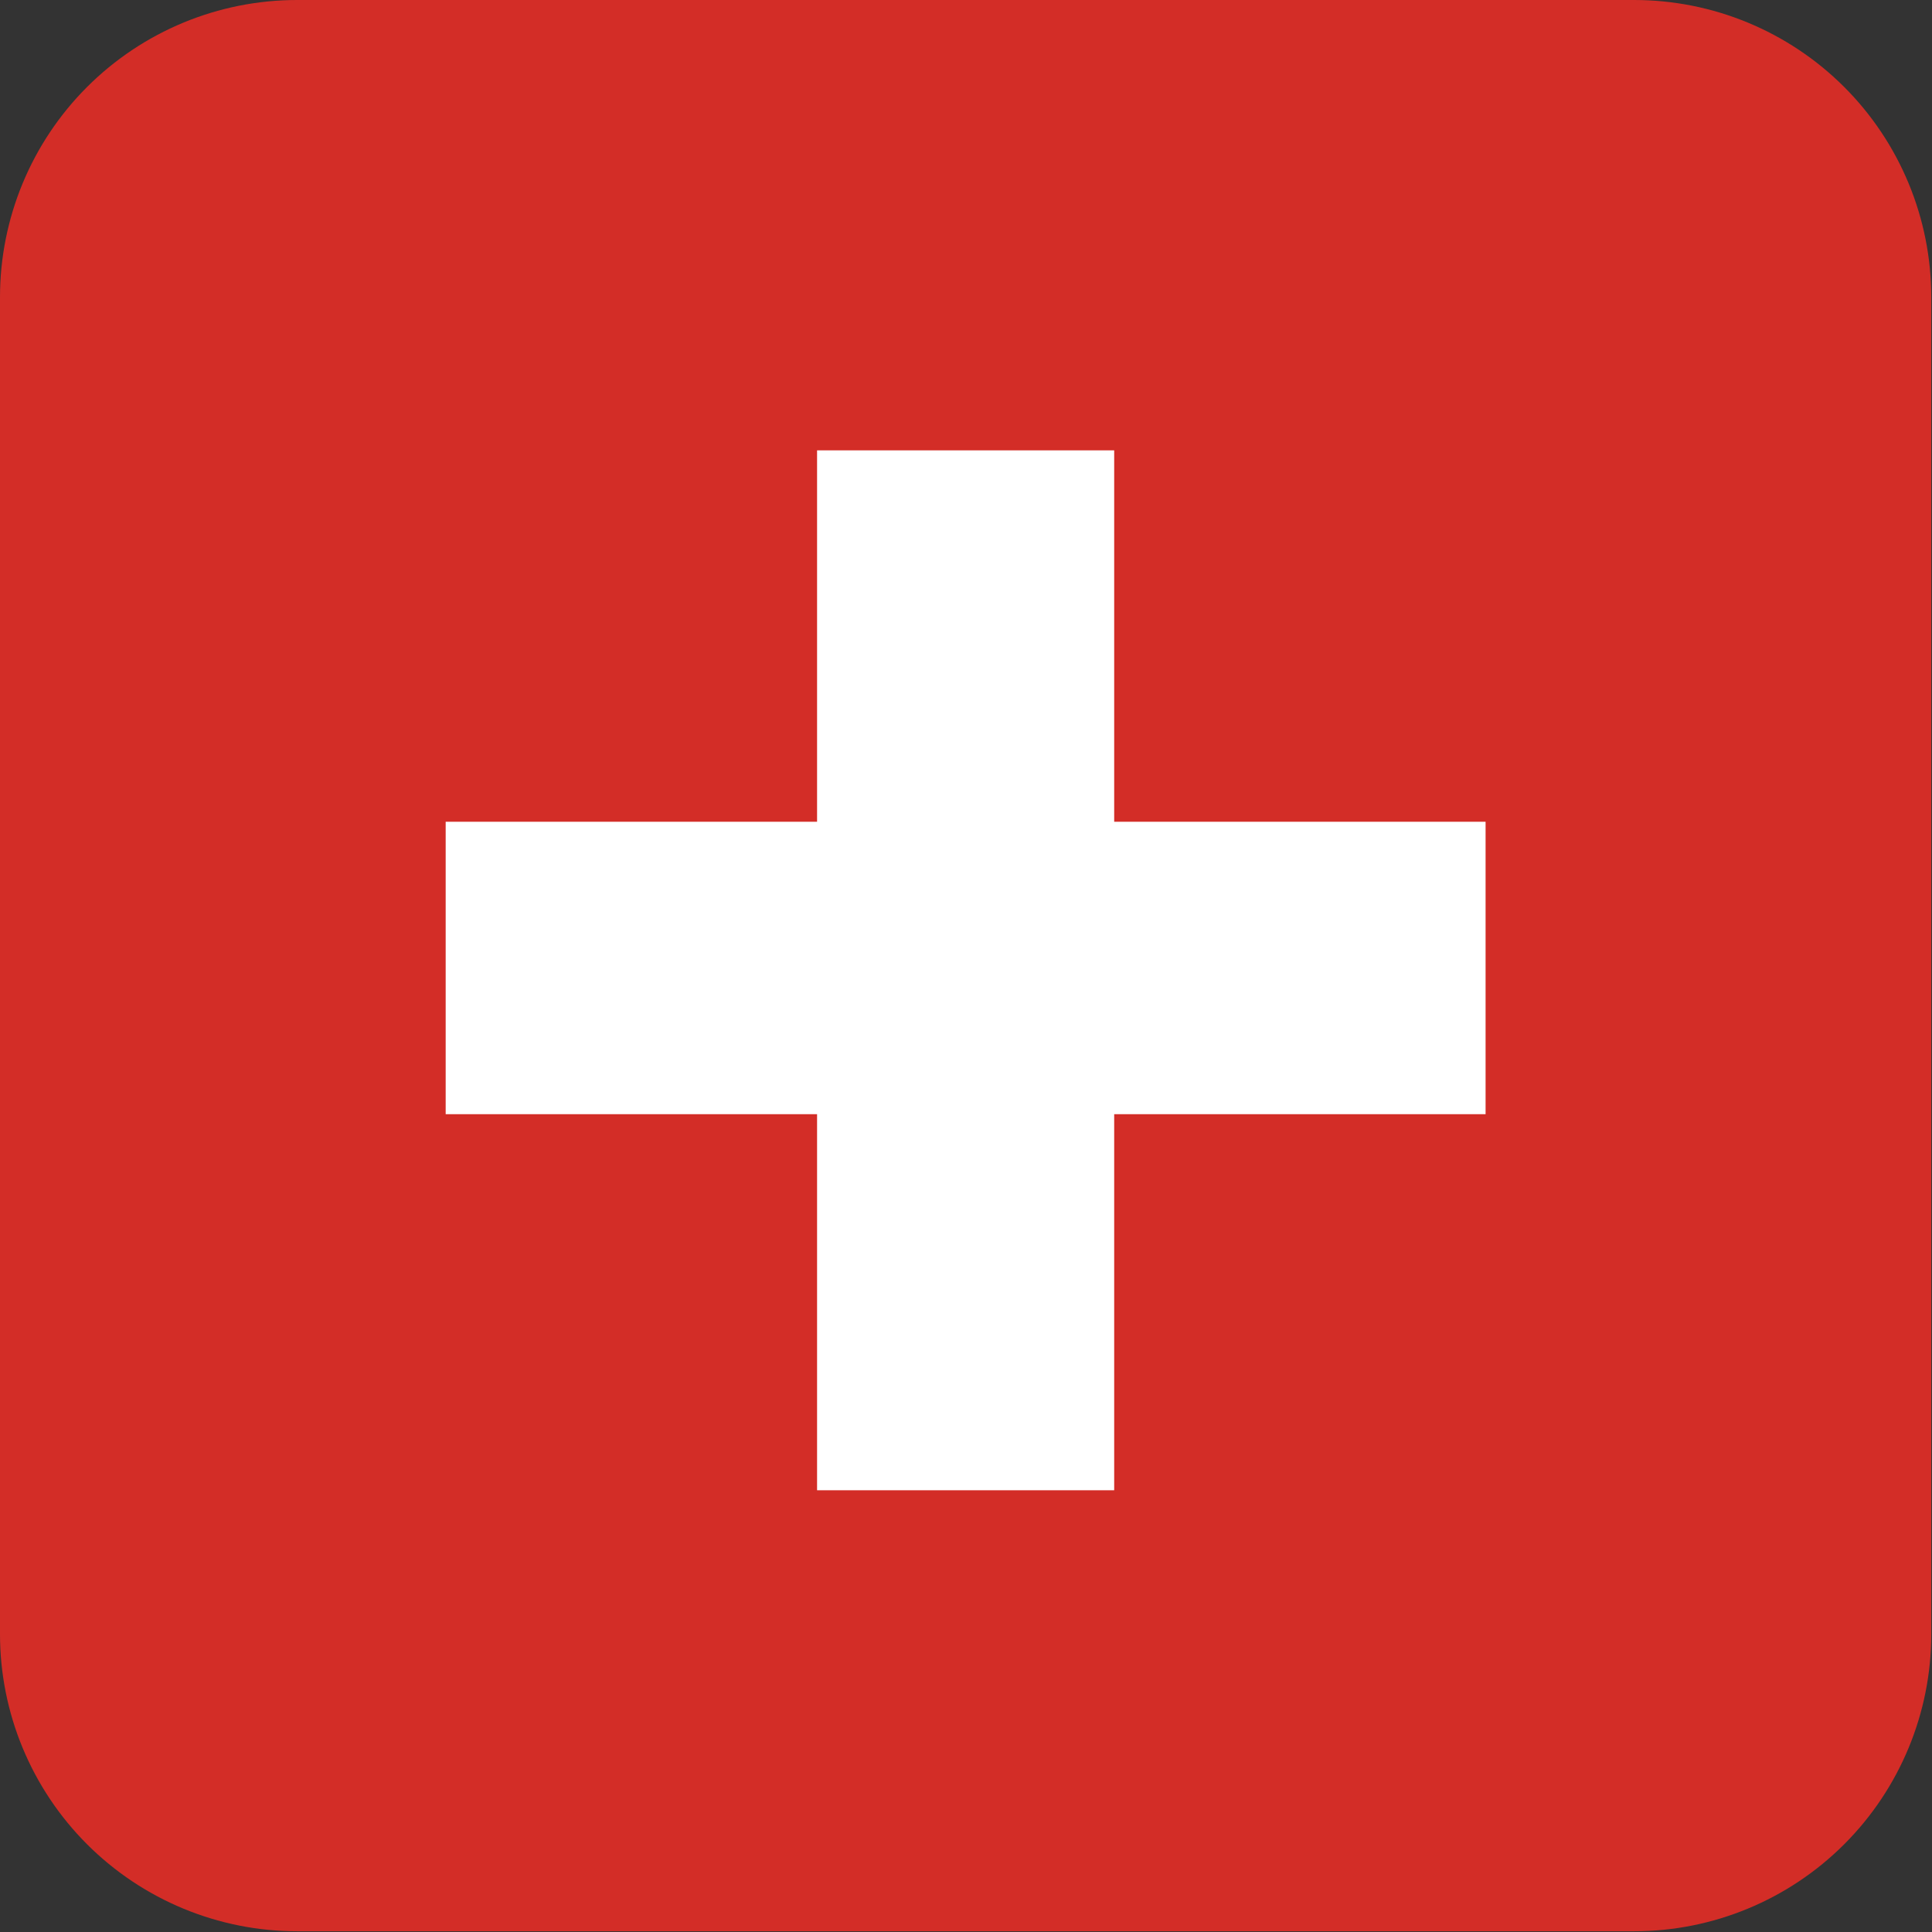
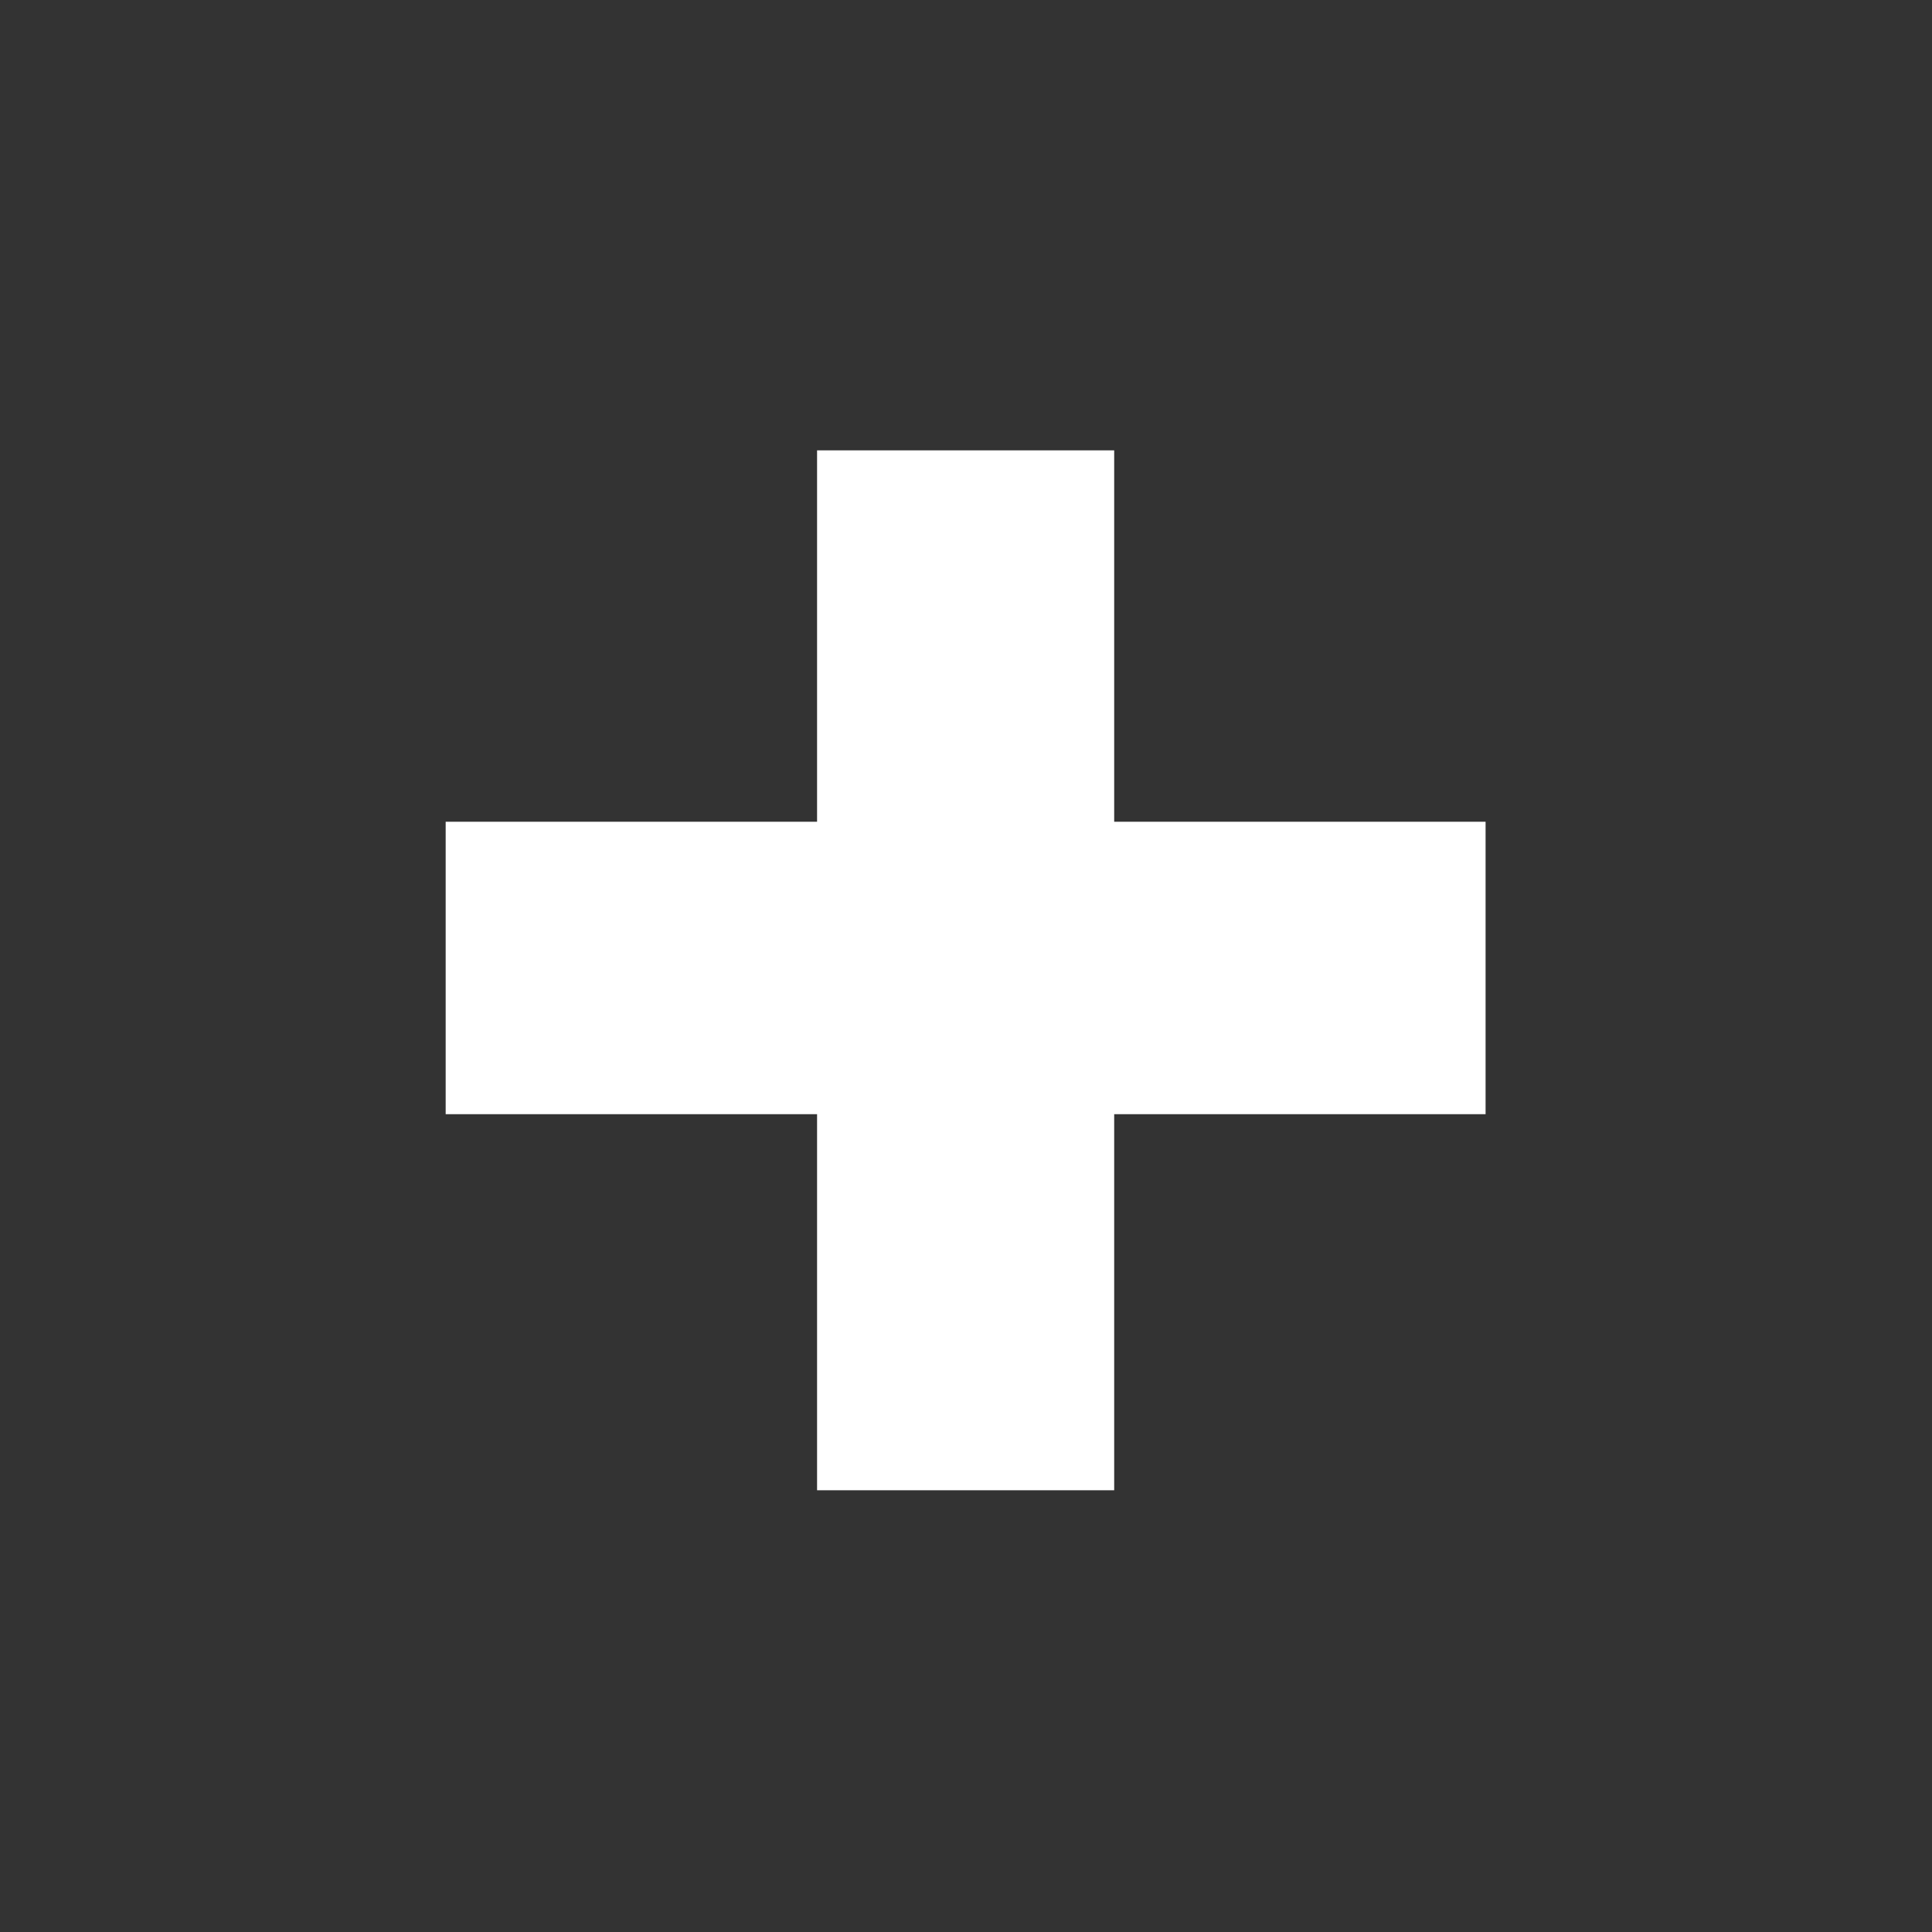
<svg xmlns="http://www.w3.org/2000/svg" width="578" height="578" viewBox="0 0 578 578" fill="none">
  <rect x="0" y="0" width="578" height="578" fill="#333333" stroke="none" />
-   <path d="M577.778 488.889C577.778 512.464 568.413 535.073 551.743 551.743C535.073 568.413 512.464 577.778 488.889 577.778H88.889C65.314 577.778 42.705 568.413 26.035 551.743C9.365 535.073 0 512.464 0 488.889V88.889C0 65.314 9.365 42.705 26.035 26.035C42.705 9.365 65.314 0 88.889 0H488.889C512.464 0 535.073 9.365 551.743 26.035C568.413 42.705 577.778 65.314 577.778 88.889V488.889Z" fill="#D32D27" />
  <path d="M444.444 245.844H333.333V134.733H244.444V245.844H133.333V333.333H244.444V445.844H333.333V333.333H444.444V245.844Z" fill="white" />
</svg>